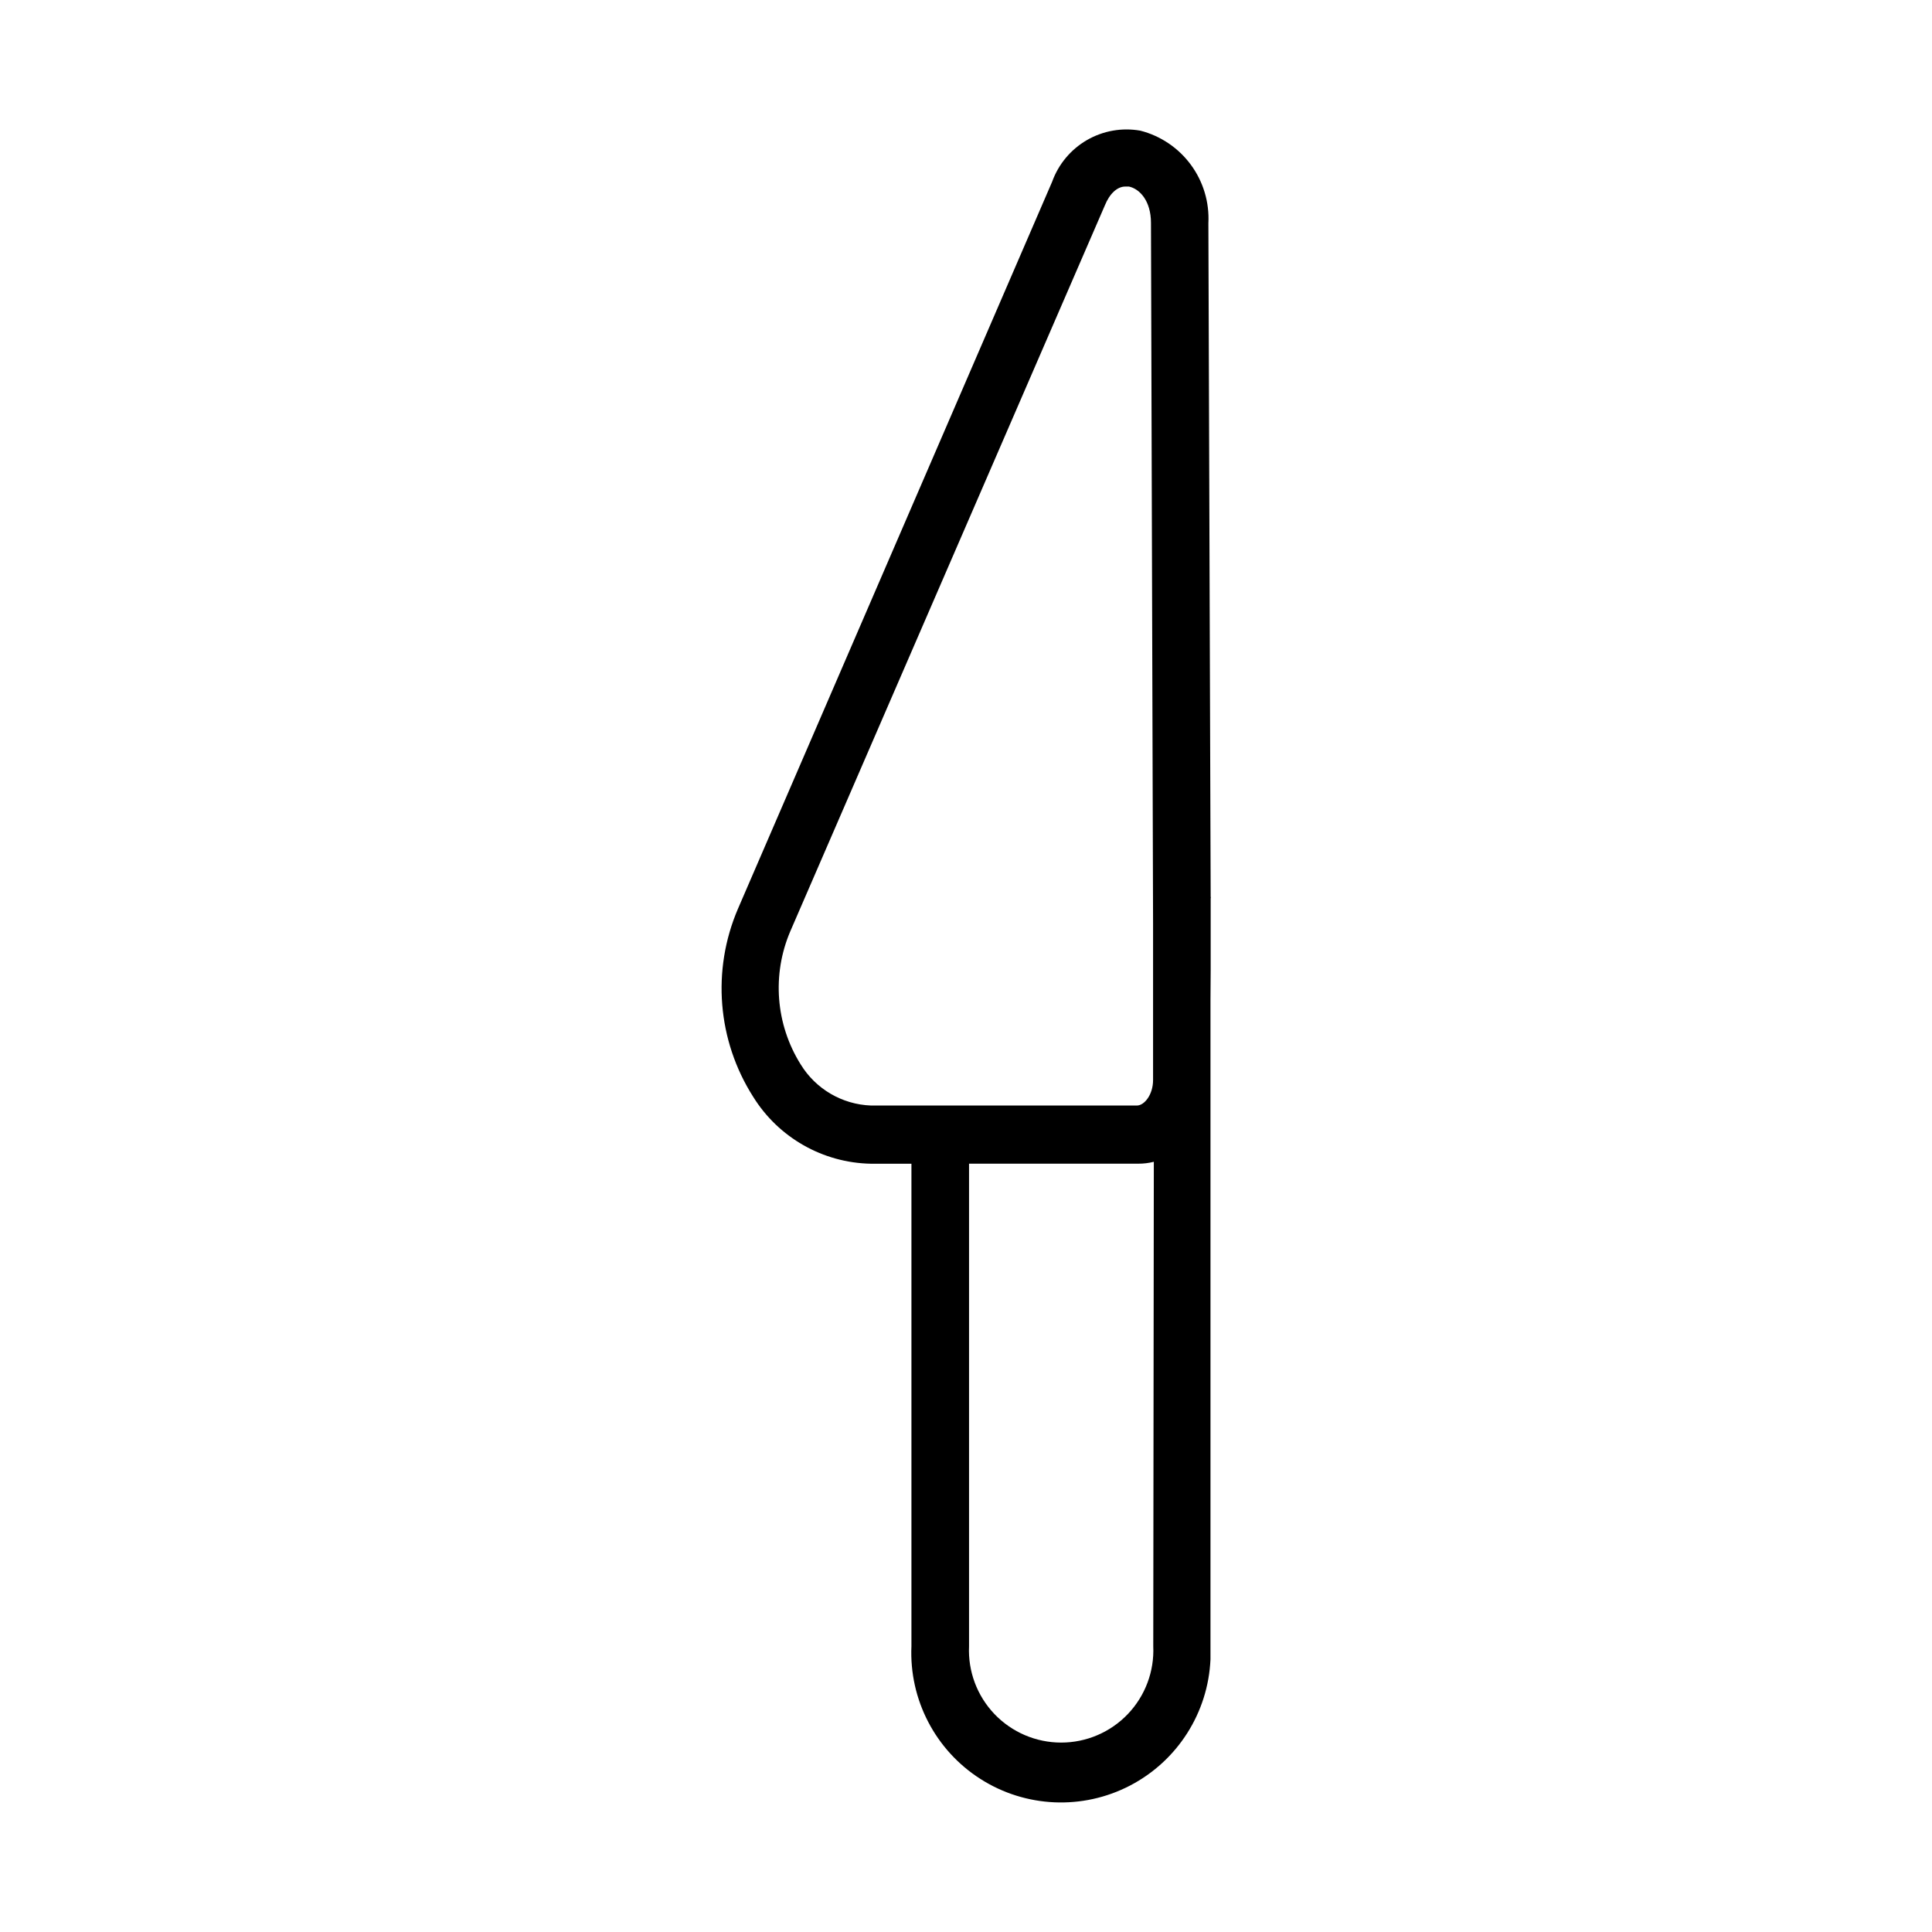
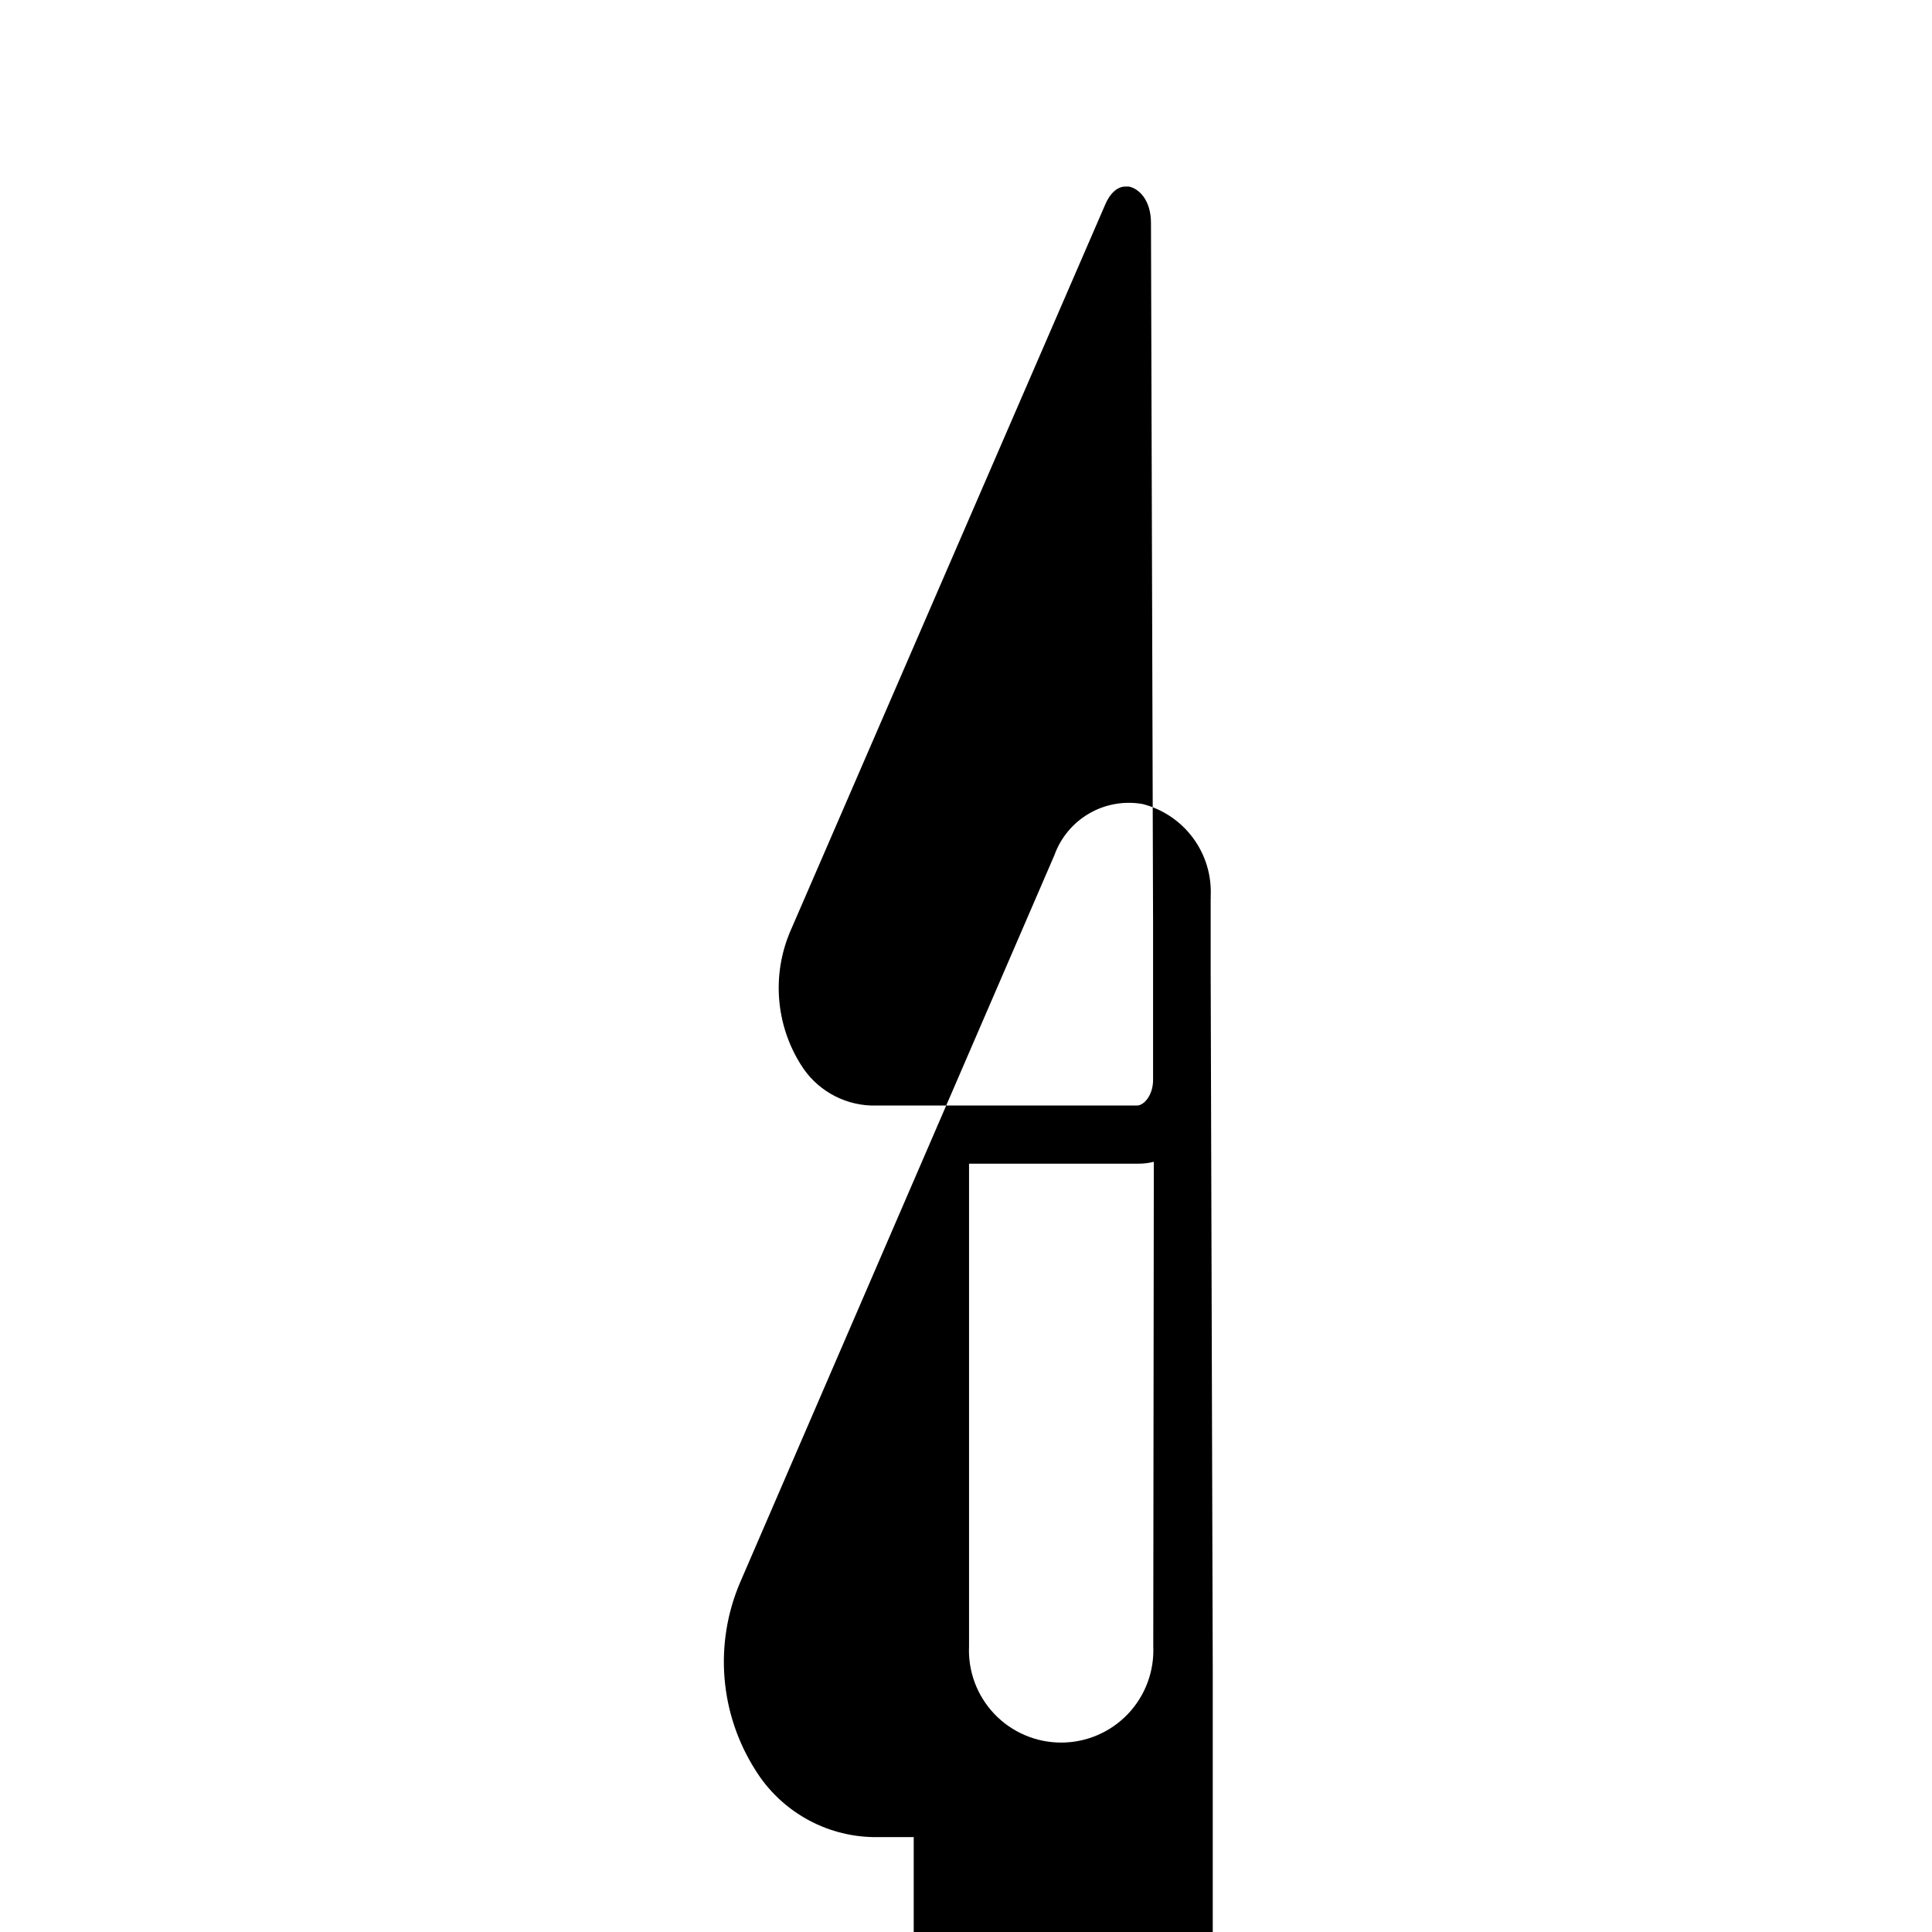
<svg xmlns="http://www.w3.org/2000/svg" fill="#000000" width="800px" height="800px" version="1.1" viewBox="144 144 512 512">
-   <path d="m464.84 401.26v-19.145c0.051-0.164 0.051-0.34 0-0.504l-0.605-178.45c0.289-5.543-1.348-11.016-4.637-15.488-3.289-4.473-8.023-7.672-13.398-9.047-4.871-0.863-9.887 0.027-14.164 2.504-4.277 2.481-7.543 6.394-9.215 11.047l-83.277 192.71c-6.949 16.227-5.441 34.832 4.027 49.727 6.715 10.852 18.48 17.551 31.238 17.785h10.73v127.87c-0.621 14.156 6.359 27.57 18.309 35.184 11.949 7.617 27.055 8.281 39.625 1.738 12.57-6.539 20.695-19.289 21.316-33.445v-3.477-171.39zm-108.67 24.789c-6.625-10.602-7.641-23.777-2.723-35.27l83.332-192.3c1.258-3.125 3.273-5.039 5.441-5.039h0.957c2.871 0.605 5.844 3.828 5.844 9.621l0.555 185.7v41.465c0 3.879-2.316 6.75-4.281 6.75h-70.484c-7.656-0.285-14.656-4.391-18.641-10.93zm93.457 154.21c0.301 6.664-2.137 13.164-6.746 17.992-4.609 4.824-10.992 7.551-17.664 7.551s-13.055-2.727-17.668-7.551c-4.609-4.828-7.047-11.328-6.742-17.992v-127.87h44.84c1.391 0.008 2.781-0.16 4.129-0.504z" />
+   <path d="m464.84 401.26v-19.145c0.051-0.164 0.051-0.34 0-0.504c0.289-5.543-1.348-11.016-4.637-15.488-3.289-4.473-8.023-7.672-13.398-9.047-4.871-0.863-9.887 0.027-14.164 2.504-4.277 2.481-7.543 6.394-9.215 11.047l-83.277 192.71c-6.949 16.227-5.441 34.832 4.027 49.727 6.715 10.852 18.48 17.551 31.238 17.785h10.73v127.87c-0.621 14.156 6.359 27.57 18.309 35.184 11.949 7.617 27.055 8.281 39.625 1.738 12.57-6.539 20.695-19.289 21.316-33.445v-3.477-171.39zm-108.67 24.789c-6.625-10.602-7.641-23.777-2.723-35.27l83.332-192.3c1.258-3.125 3.273-5.039 5.441-5.039h0.957c2.871 0.605 5.844 3.828 5.844 9.621l0.555 185.7v41.465c0 3.879-2.316 6.75-4.281 6.75h-70.484c-7.656-0.285-14.656-4.391-18.641-10.93zm93.457 154.21c0.301 6.664-2.137 13.164-6.746 17.992-4.609 4.824-10.992 7.551-17.664 7.551s-13.055-2.727-17.668-7.551c-4.609-4.828-7.047-11.328-6.742-17.992v-127.87h44.84c1.391 0.008 2.781-0.16 4.129-0.504z" />
</svg>